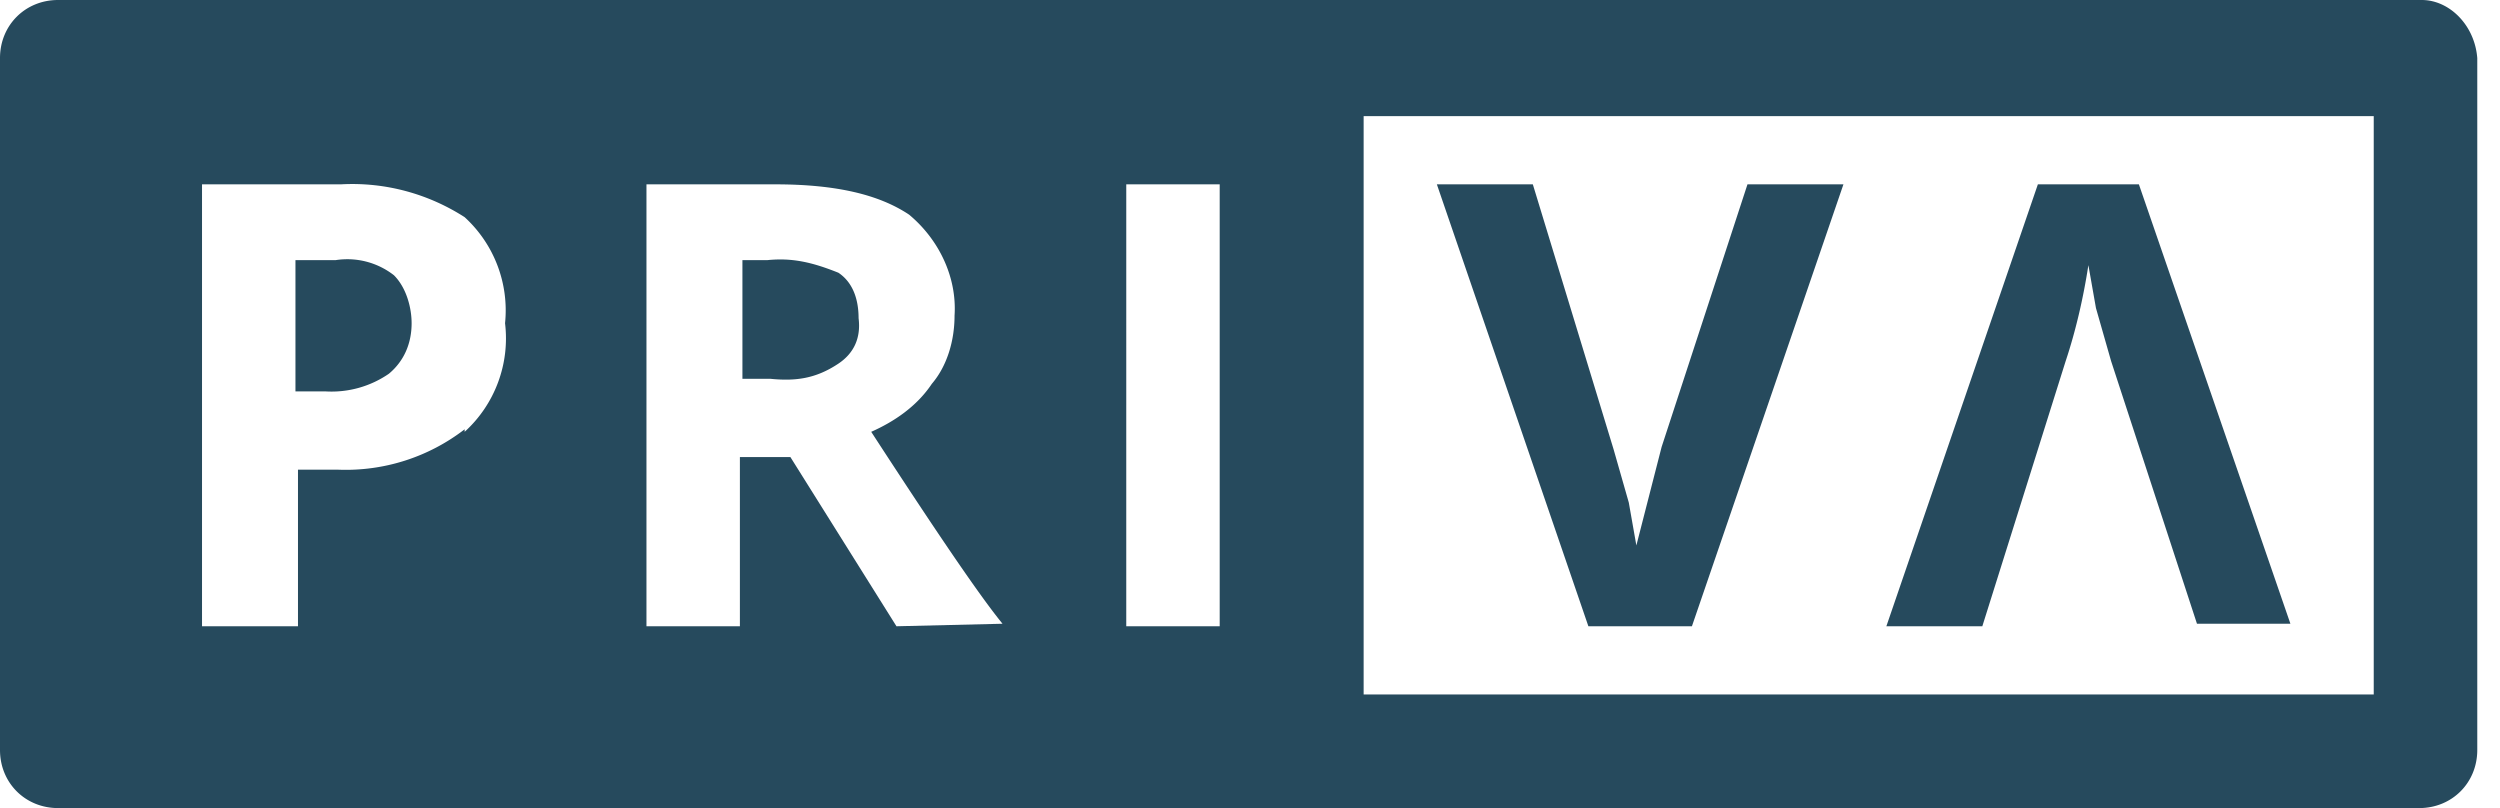
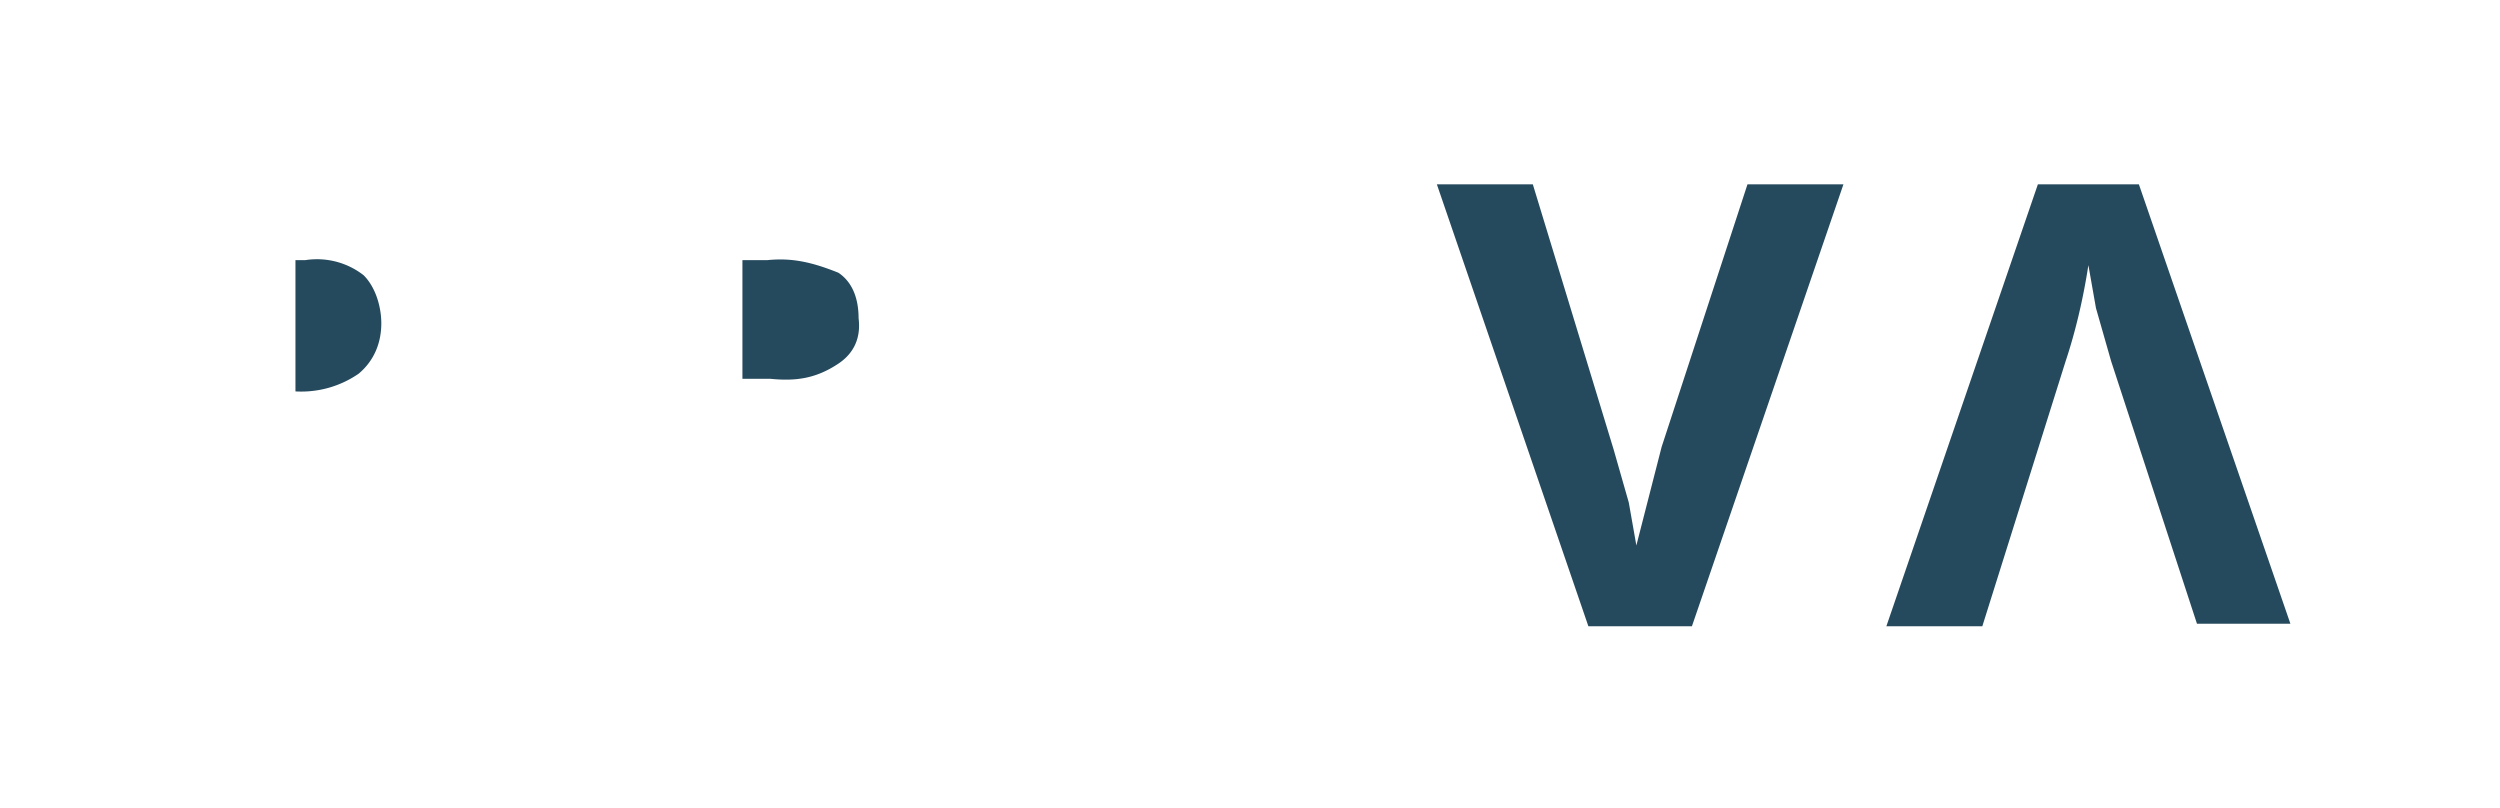
<svg xmlns="http://www.w3.org/2000/svg" width="99" height="32" fill="none">
-   <path d="M81.8 14.3c.4-1.2.7-2.5.9-3.8l.3 1.7.6 2.1L87 24.7h3.7l-6-17.4h-4l-6 17.5h3.8l3.3-10.5ZM67 24.8l6-17.5h-3.8l-3.4 10.4-1 3.9-.3-1.7-.6-2.1-3.2-10.5h-3.8l6 17.5h4ZM33.2 10.8c-1-.4-1.8-.6-2.8-.5h-1V15h1.1c1 .1 1.8 0 2.7-.6.6-.4.9-1 .8-1.8 0-.7-.2-1.4-.8-1.8ZM13.3 10.3h-1.6v5.2h1.2a4 4 0 0 0 2.5-.7c.6-.5.9-1.2.9-2 0-.6-.2-1.4-.7-1.9a3 3 0 0 0-2.3-.6Z" fill="#264A5D" />
-   <path d="M95.9 0H2.3C1 0 0 1 0 2.3v27.4C0 31 1 32 2.3 32h93.5c1.3 0 2.3-1 2.3-2.3V2.3C98 1 97 0 95.9 0ZM18.4 17a7.7 7.7 0 0 1-5 1.6h-1.6v6.2H8V7.3h5.5c1.8-.1 3.5.4 4.9 1.3a5 5 0 0 1 1.6 4.2 5 5 0 0 1-1.6 4.3Zm17.1 7.8-4.2-6.7h-2v6.7h-3.7V7.3h5.1c2.4 0 4.1.4 5.3 1.2 1.2 1 1.9 2.5 1.8 4 0 1-.3 2-.9 2.7-.6.9-1.5 1.5-2.4 1.9 2.6 4 4.3 6.5 5.2 7.6l-4.2.1Zm12.8 0h-3.7V7.3h3.7v17.5ZM94 27.5H54V4.6H94v22.9Z" fill="#264A5D" />
+   <path d="M81.8 14.3c.4-1.2.7-2.5.9-3.8l.3 1.7.6 2.1L87 24.7h3.7l-6-17.4h-4l-6 17.5h3.8l3.3-10.5ZM67 24.8l6-17.5h-3.8l-3.4 10.4-1 3.9-.3-1.7-.6-2.1-3.2-10.5h-3.8l6 17.5h4ZM33.2 10.8c-1-.4-1.8-.6-2.8-.5h-1V15h1.1c1 .1 1.8 0 2.7-.6.6-.4.9-1 .8-1.8 0-.7-.2-1.4-.8-1.8ZM13.3 10.3h-1.6v5.2a4 4 0 0 0 2.5-.7c.6-.5.9-1.2.9-2 0-.6-.2-1.4-.7-1.9a3 3 0 0 0-2.3-.6Z" fill="#264A5D" />
</svg>